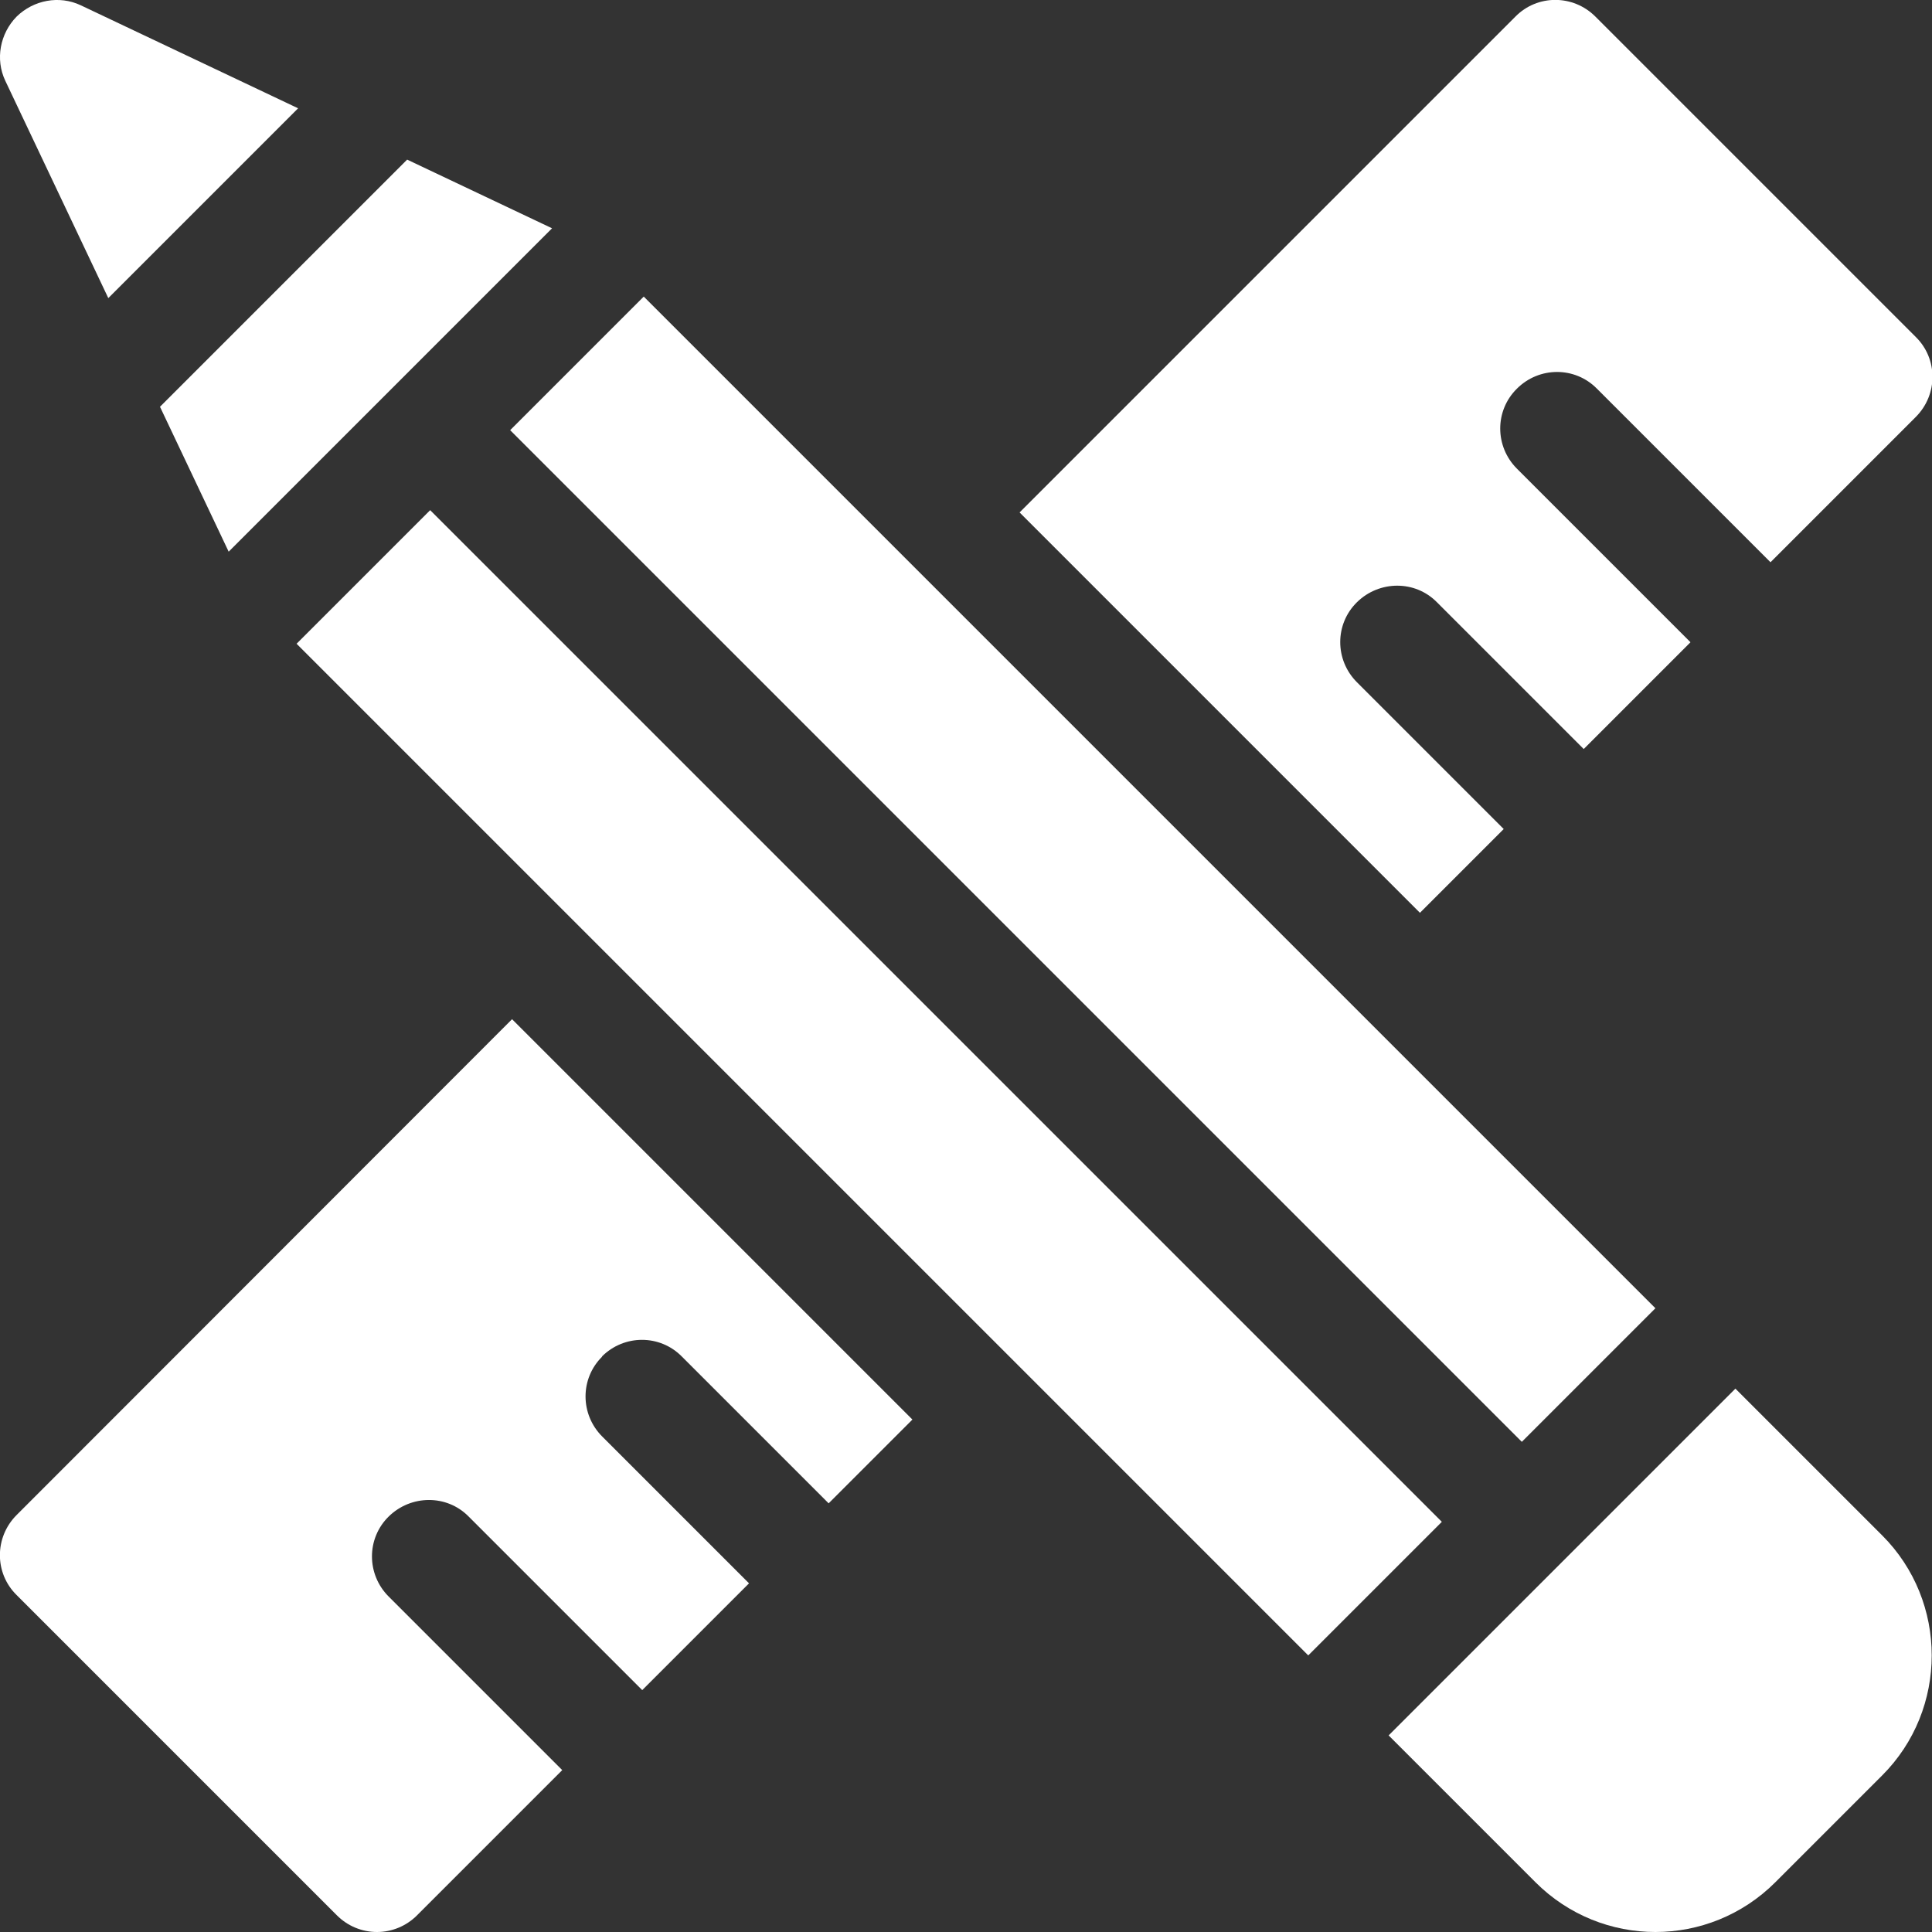
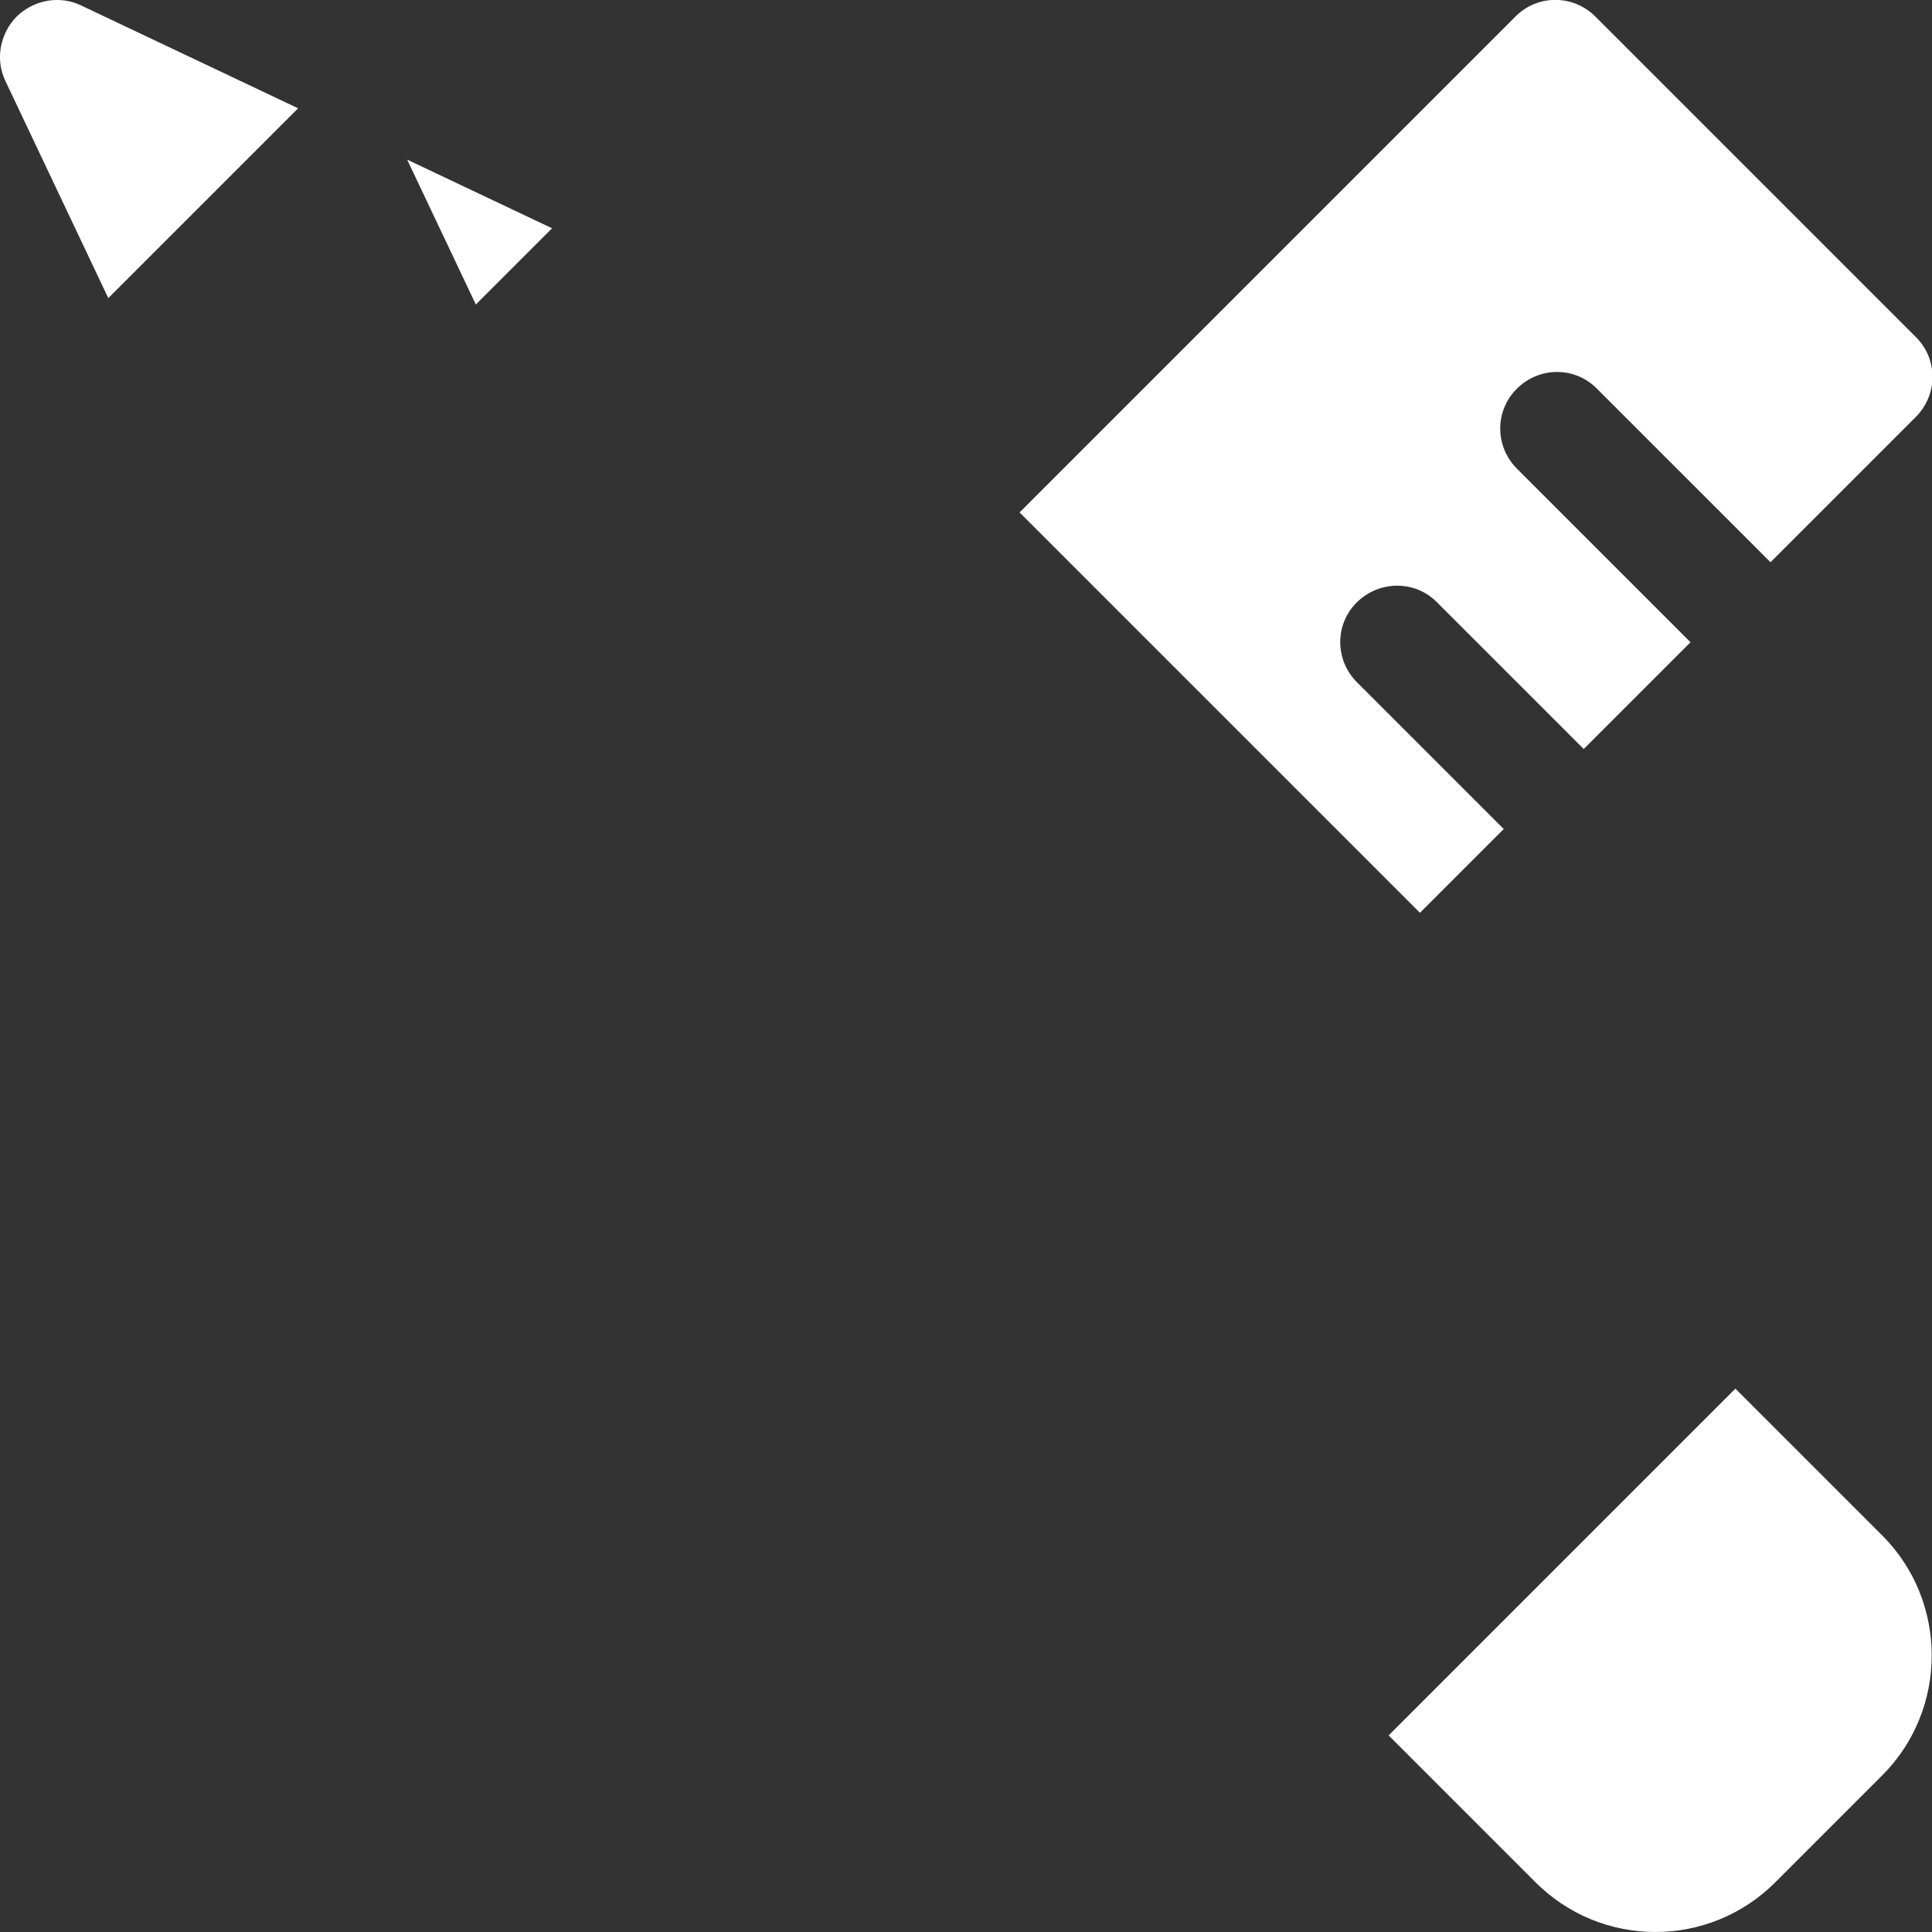
<svg xmlns="http://www.w3.org/2000/svg" id="Capa_1" version="1.1" viewBox="0 0 512 512">
  <rect x="0" y="0" width="512" height="512" fill="#333333" stroke="none" />
  <defs>
    <style> .st0 { fill: #fff; } </style>
  </defs>
-   <path class="st0" d="M60.6,146.2l85.7-85.7-38.4-18.2L42.4,107.8l18.2,38.4Z" />
+   <path class="st0" d="M60.6,146.2l85.7-85.7-38.4-18.2l18.2,38.4Z" />
  <path class="st0" d="M21.4,1.4C15.7-1.3,8.9,0,4.4,4.4,0,8.9-1.3,15.7,1.4,21.4l27.3,57.6,50.3-50.3L21.4,1.4Z" />
-   <path class="st0" d="M78.6,170.6l35.4-35.4,268.1,268.1-35.4,35.4L78.6,170.6Z" />
-   <path class="st0" d="M135.2,114l35.4-35.4,268.1,268.1-35.4,35.4L135.2,114Z" />
  <path class="st0" d="M406.9,498.8c8.8,8.8,20.3,13.2,31.8,13.2s23-4.4,31.8-13.2l28.3-28.3c17.5-17.5,17.5-46.1,0-63.6h0l-38.9-38.9-91.9,91.9,38.9,38.9Z" />
  <path class="st0" d="M402,103c5.9-5.9,15.4-5.9,21.2,0l46,46,38.5-38.5c5.9-5.9,5.9-15.4,0-21.2L422.8,4.4c-5.9-5.9-15.4-5.9-21.2,0l-131.4,131.4,106.1,106.1,22.2-22.2-38.9-38.9c-5.9-5.9-5.9-15.4,0-21.2s15.4-5.9,21.2,0l38.9,38.9,28.3-28.3-46-46c-5.9-5.9-5.9-15.4,0-21.2h0Z" />
-   <path class="st0" d="M159.5,359.5c5.9-5.9,15.4-5.9,21.2,0l38.9,38.9,22.2-22.2-106.1-106.1L4.4,401.5c-5.9,5.9-5.9,15.4,0,21.2l84.9,84.9c2.8,2.8,6.6,4.4,10.6,4.4s7.8-1.6,10.6-4.4l38.5-38.5-46-46c-5.9-5.9-5.9-15.4,0-21.2s15.4-5.9,21.2,0l46,46,28.3-28.3-38.9-38.9c-5.9-5.9-5.9-15.4,0-21.2h0Z" />
</svg>